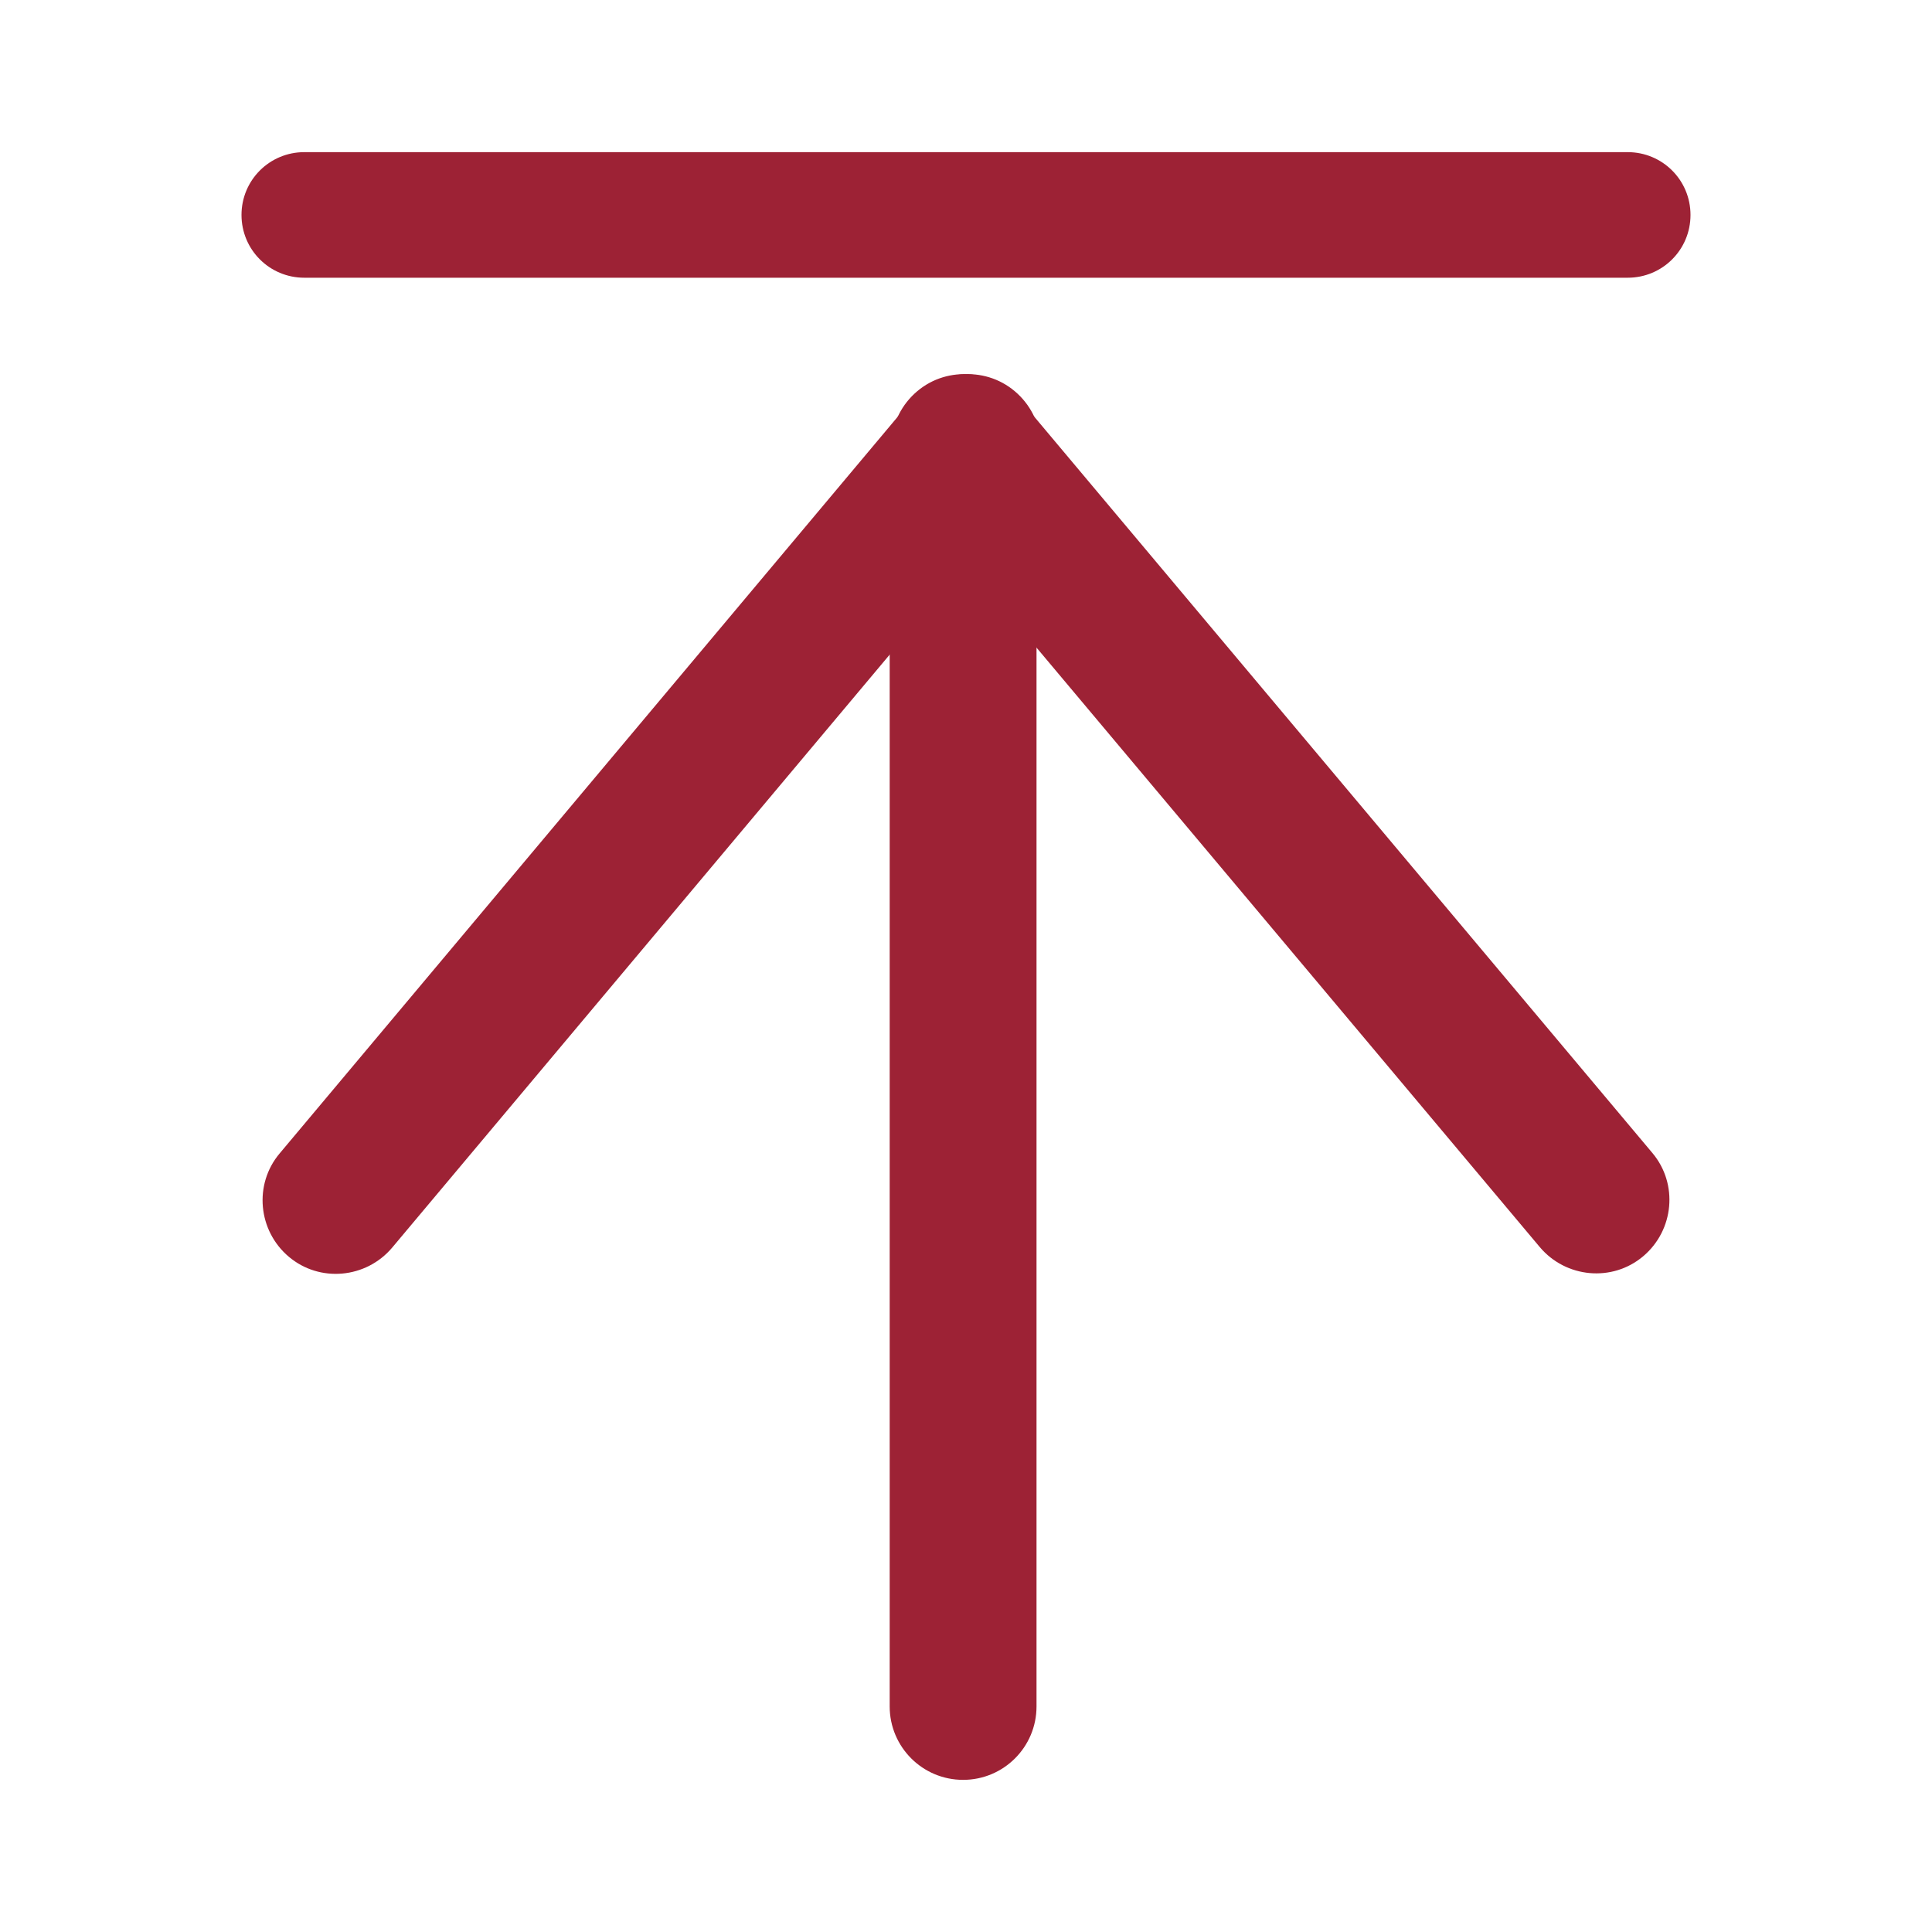
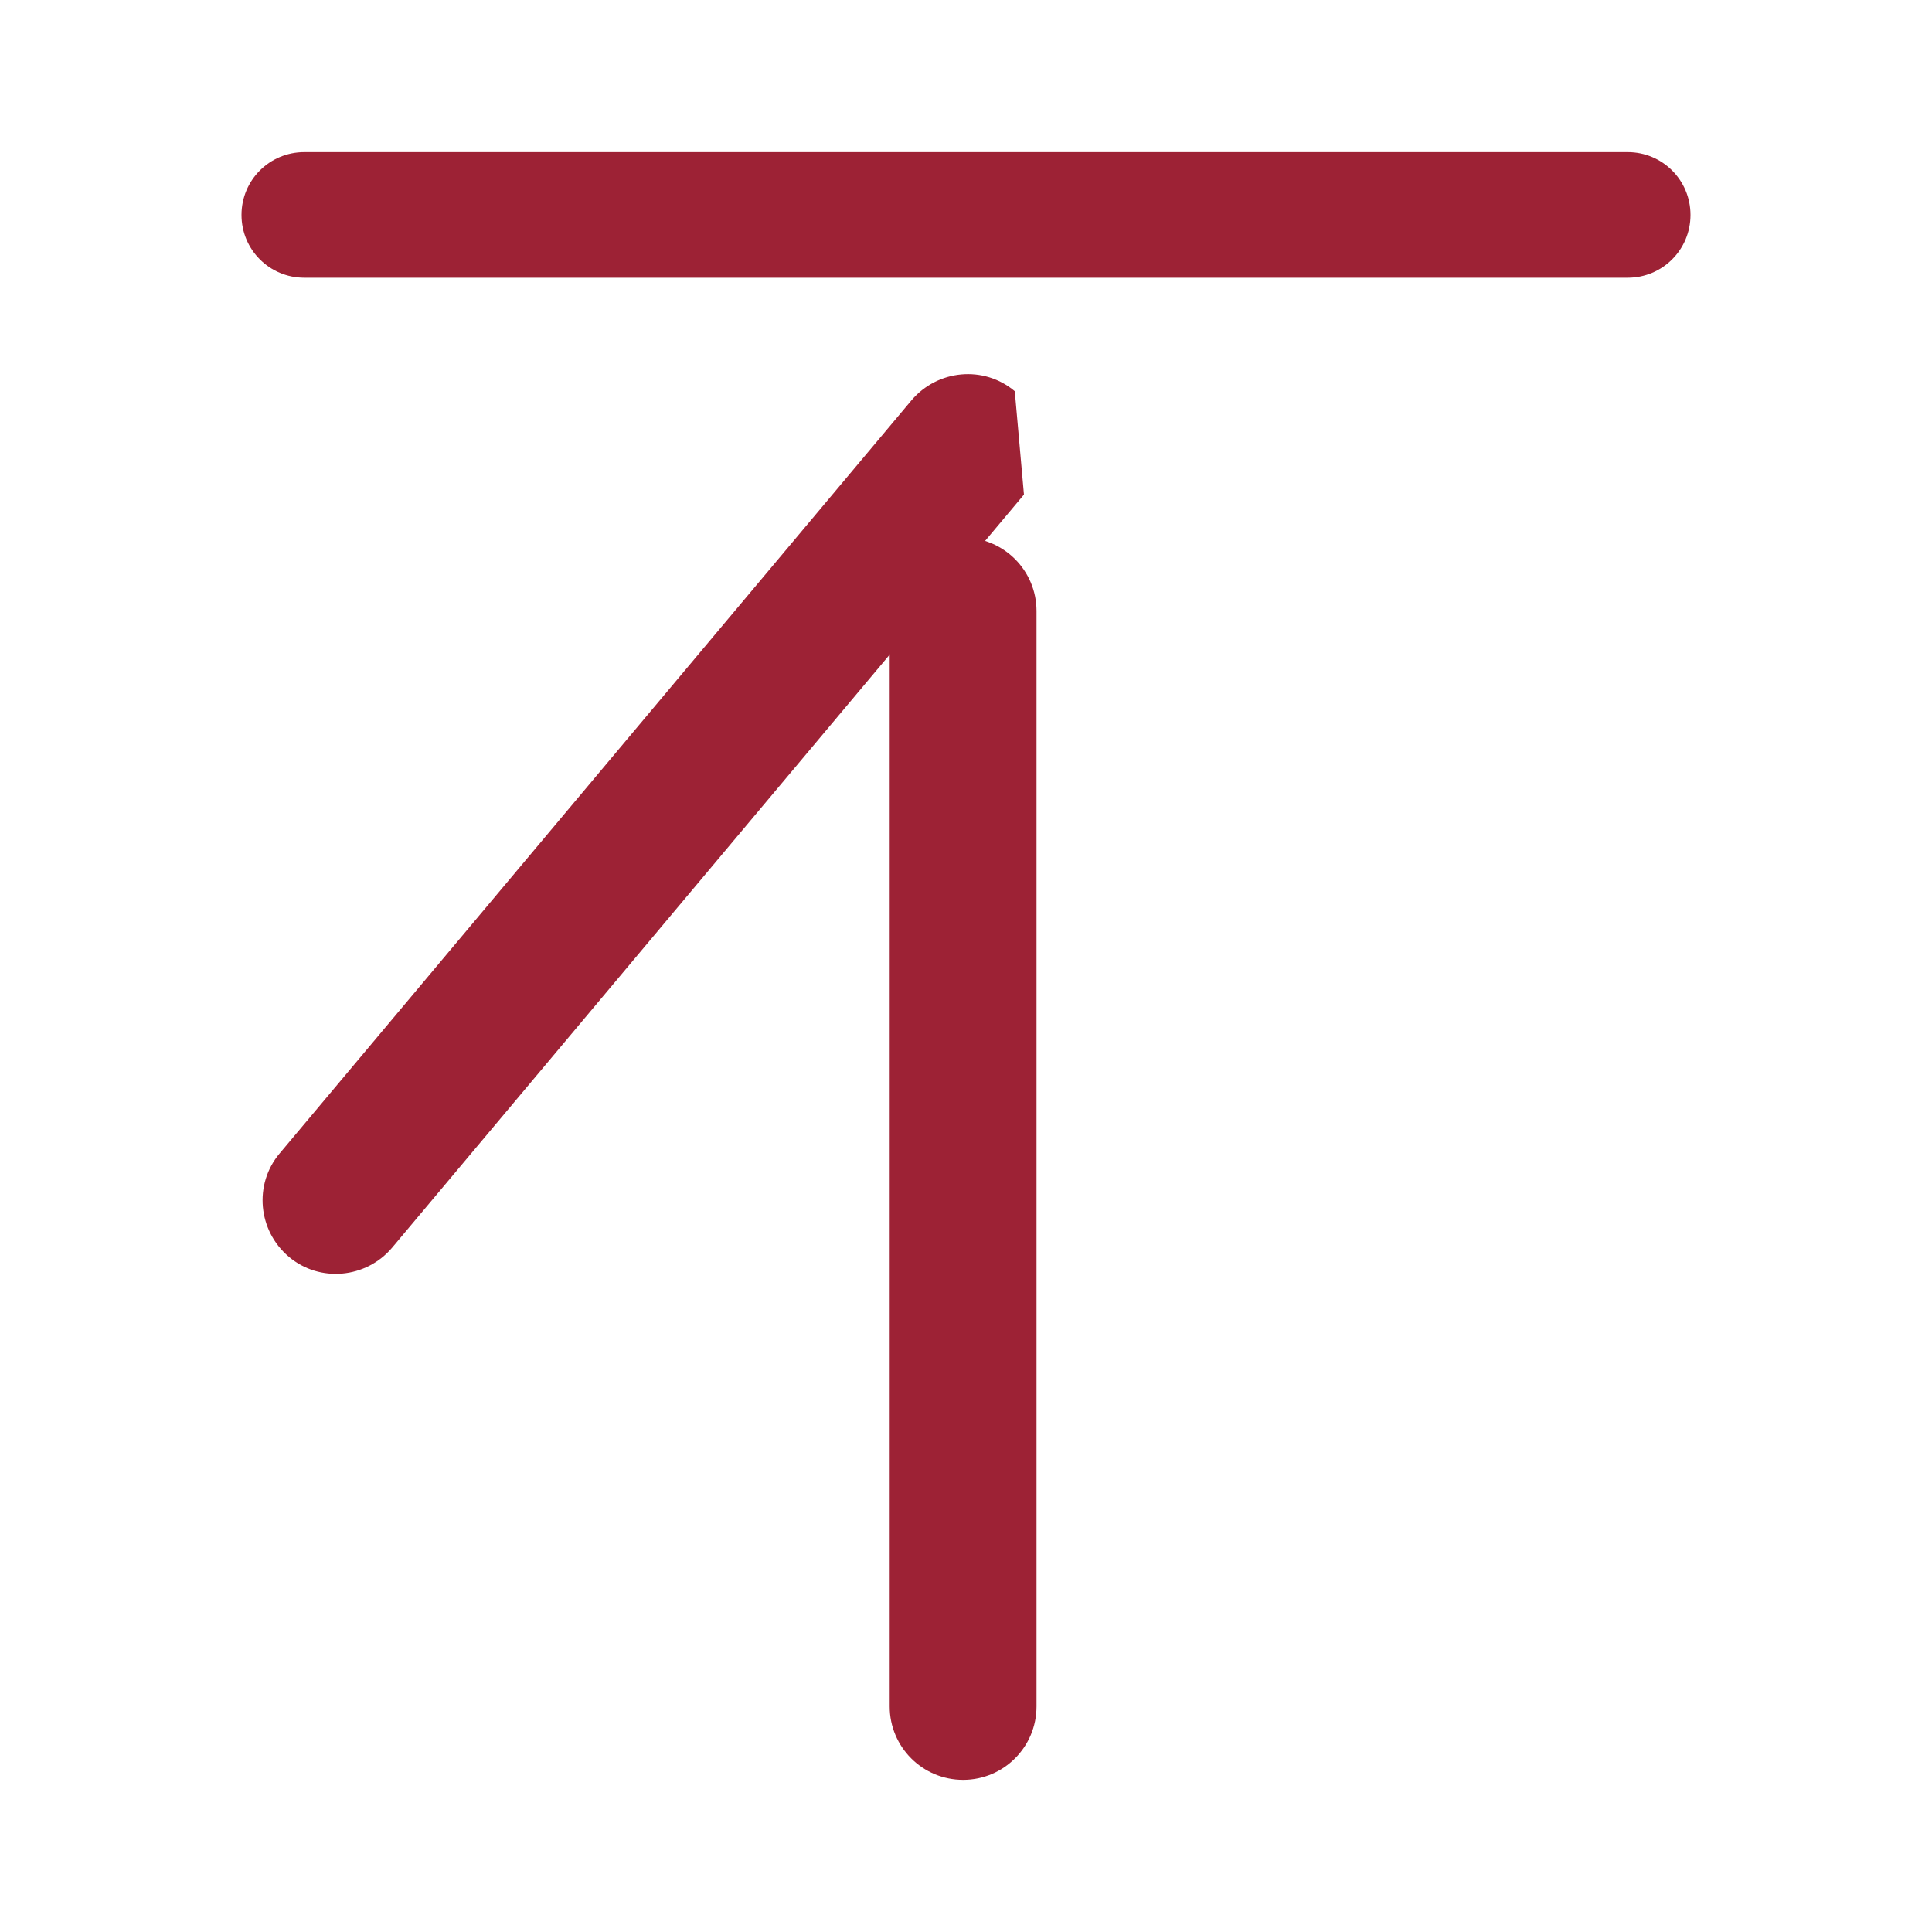
<svg xmlns="http://www.w3.org/2000/svg" width="8px" height="8px" viewBox="0 0 8 8" version="1.1">
  <title>置顶</title>
  <g id="r" stroke="none" stroke-width="1" fill="none" fill-rule="evenodd">
    <g id="置顶" fill="#9D2235" fill-rule="nonzero">
      <rect id="矩形" opacity="0" x="0" y="0" width="8" height="8" />
      <path d="M6.74,1.15 L1.26,1.15 C1.116,1.15 1,1.034 1,0.89 C1,0.746 1.116,0.63 1.26,0.63 L6.74,0.63 C6.884,0.63 7,0.746 7,0.89 C7,1.034 6.884,1.15 6.74,1.15 Z M4.292,2.53 L4.292,7.066 C4.292,7.234 4.156,7.37 3.988,7.37 C3.82,7.37 3.684,7.234 3.684,7.066 L3.684,2.53 C3.684,2.362 3.82,2.226 3.988,2.226 C4.156,2.226 4.292,2.362 4.292,2.53 Z" id="形状" />
-       <path d="M4.24,2.048 L1.624,5.166 C1.516,5.294 1.324,5.312 1.196,5.204 C1.068,5.096 1.05,4.904 1.158,4.776 L3.774,1.658 C3.882,1.53 4.074,1.512 4.202,1.62 C4.33,1.728 4.348,1.92 4.24,2.048 Z" id="路径" />
-       <path d="M3.76,2.048 L6.376,5.164 C6.484,5.292 6.676,5.31 6.804,5.202 C6.932,5.094 6.95,4.902 6.842,4.774 L4.226,1.658 C4.118,1.53 3.926,1.512 3.798,1.62 C3.67,1.728 3.652,1.92 3.76,2.048 Z" id="路径" />
+       <path d="M4.24,2.048 L1.624,5.166 C1.516,5.294 1.324,5.312 1.196,5.204 C1.068,5.096 1.05,4.904 1.158,4.776 L3.774,1.658 C3.882,1.53 4.074,1.512 4.202,1.62 Z" id="路径" />
    </g>
  </g>
</svg>